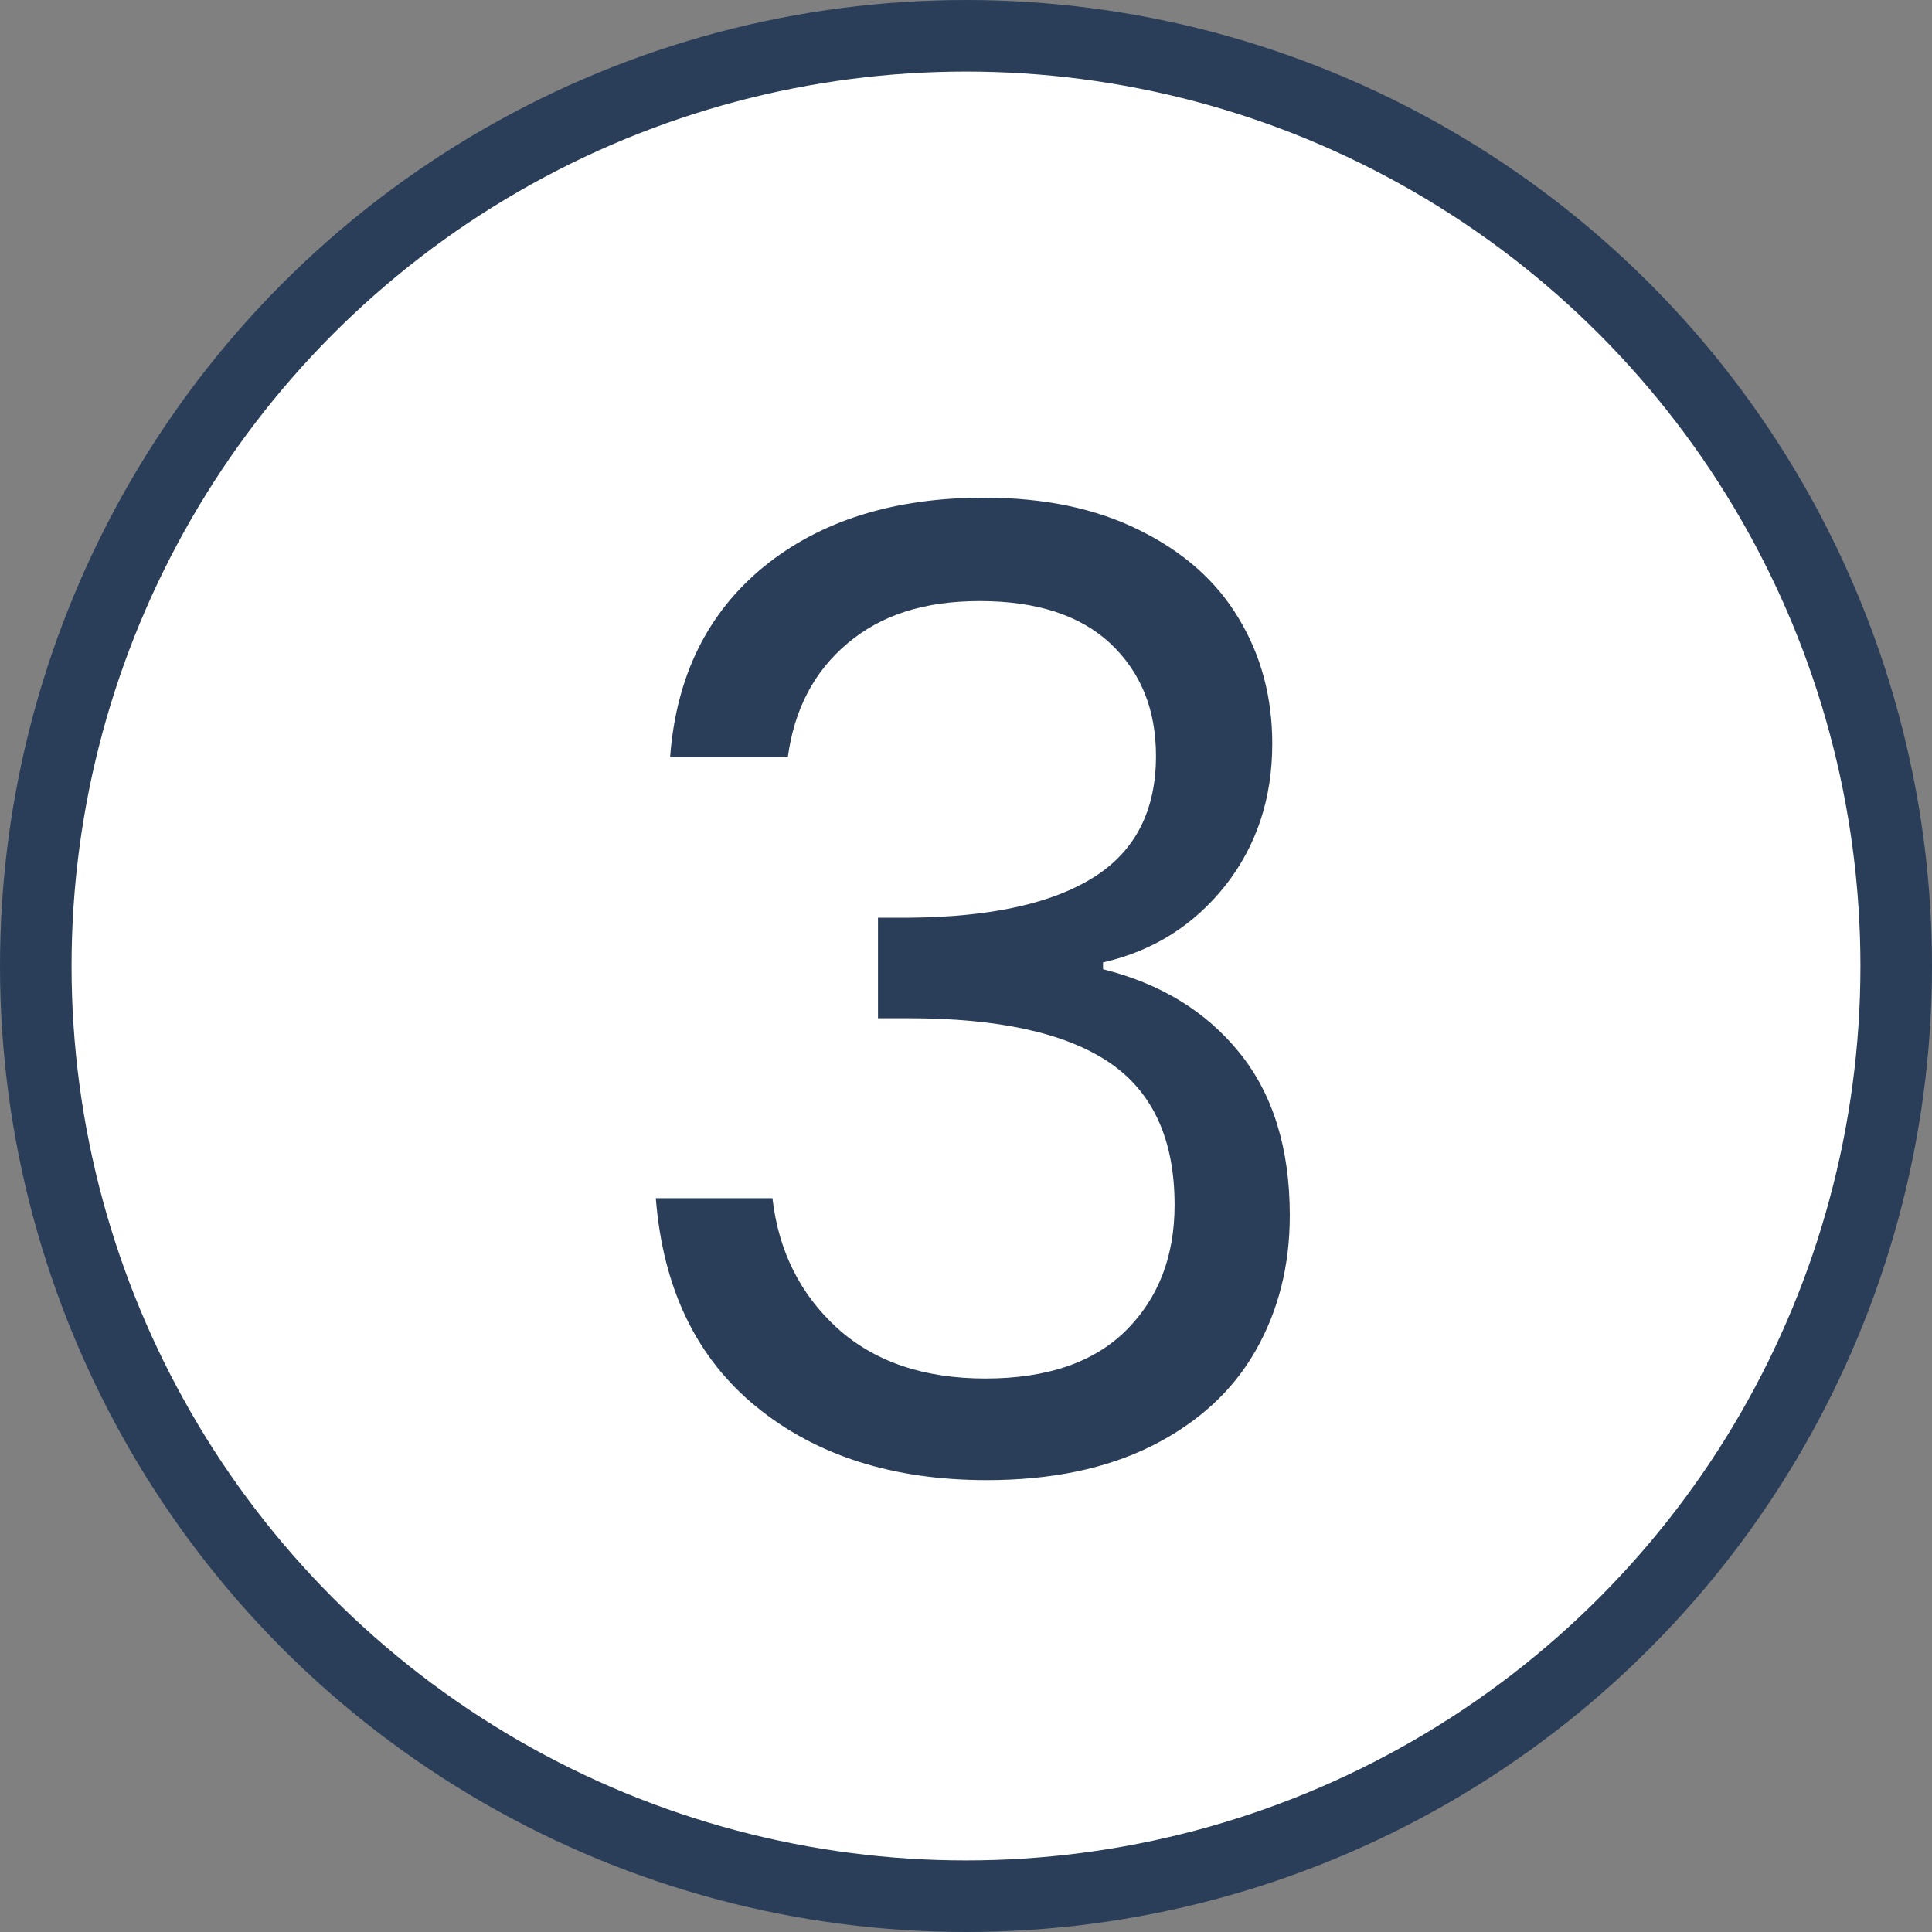
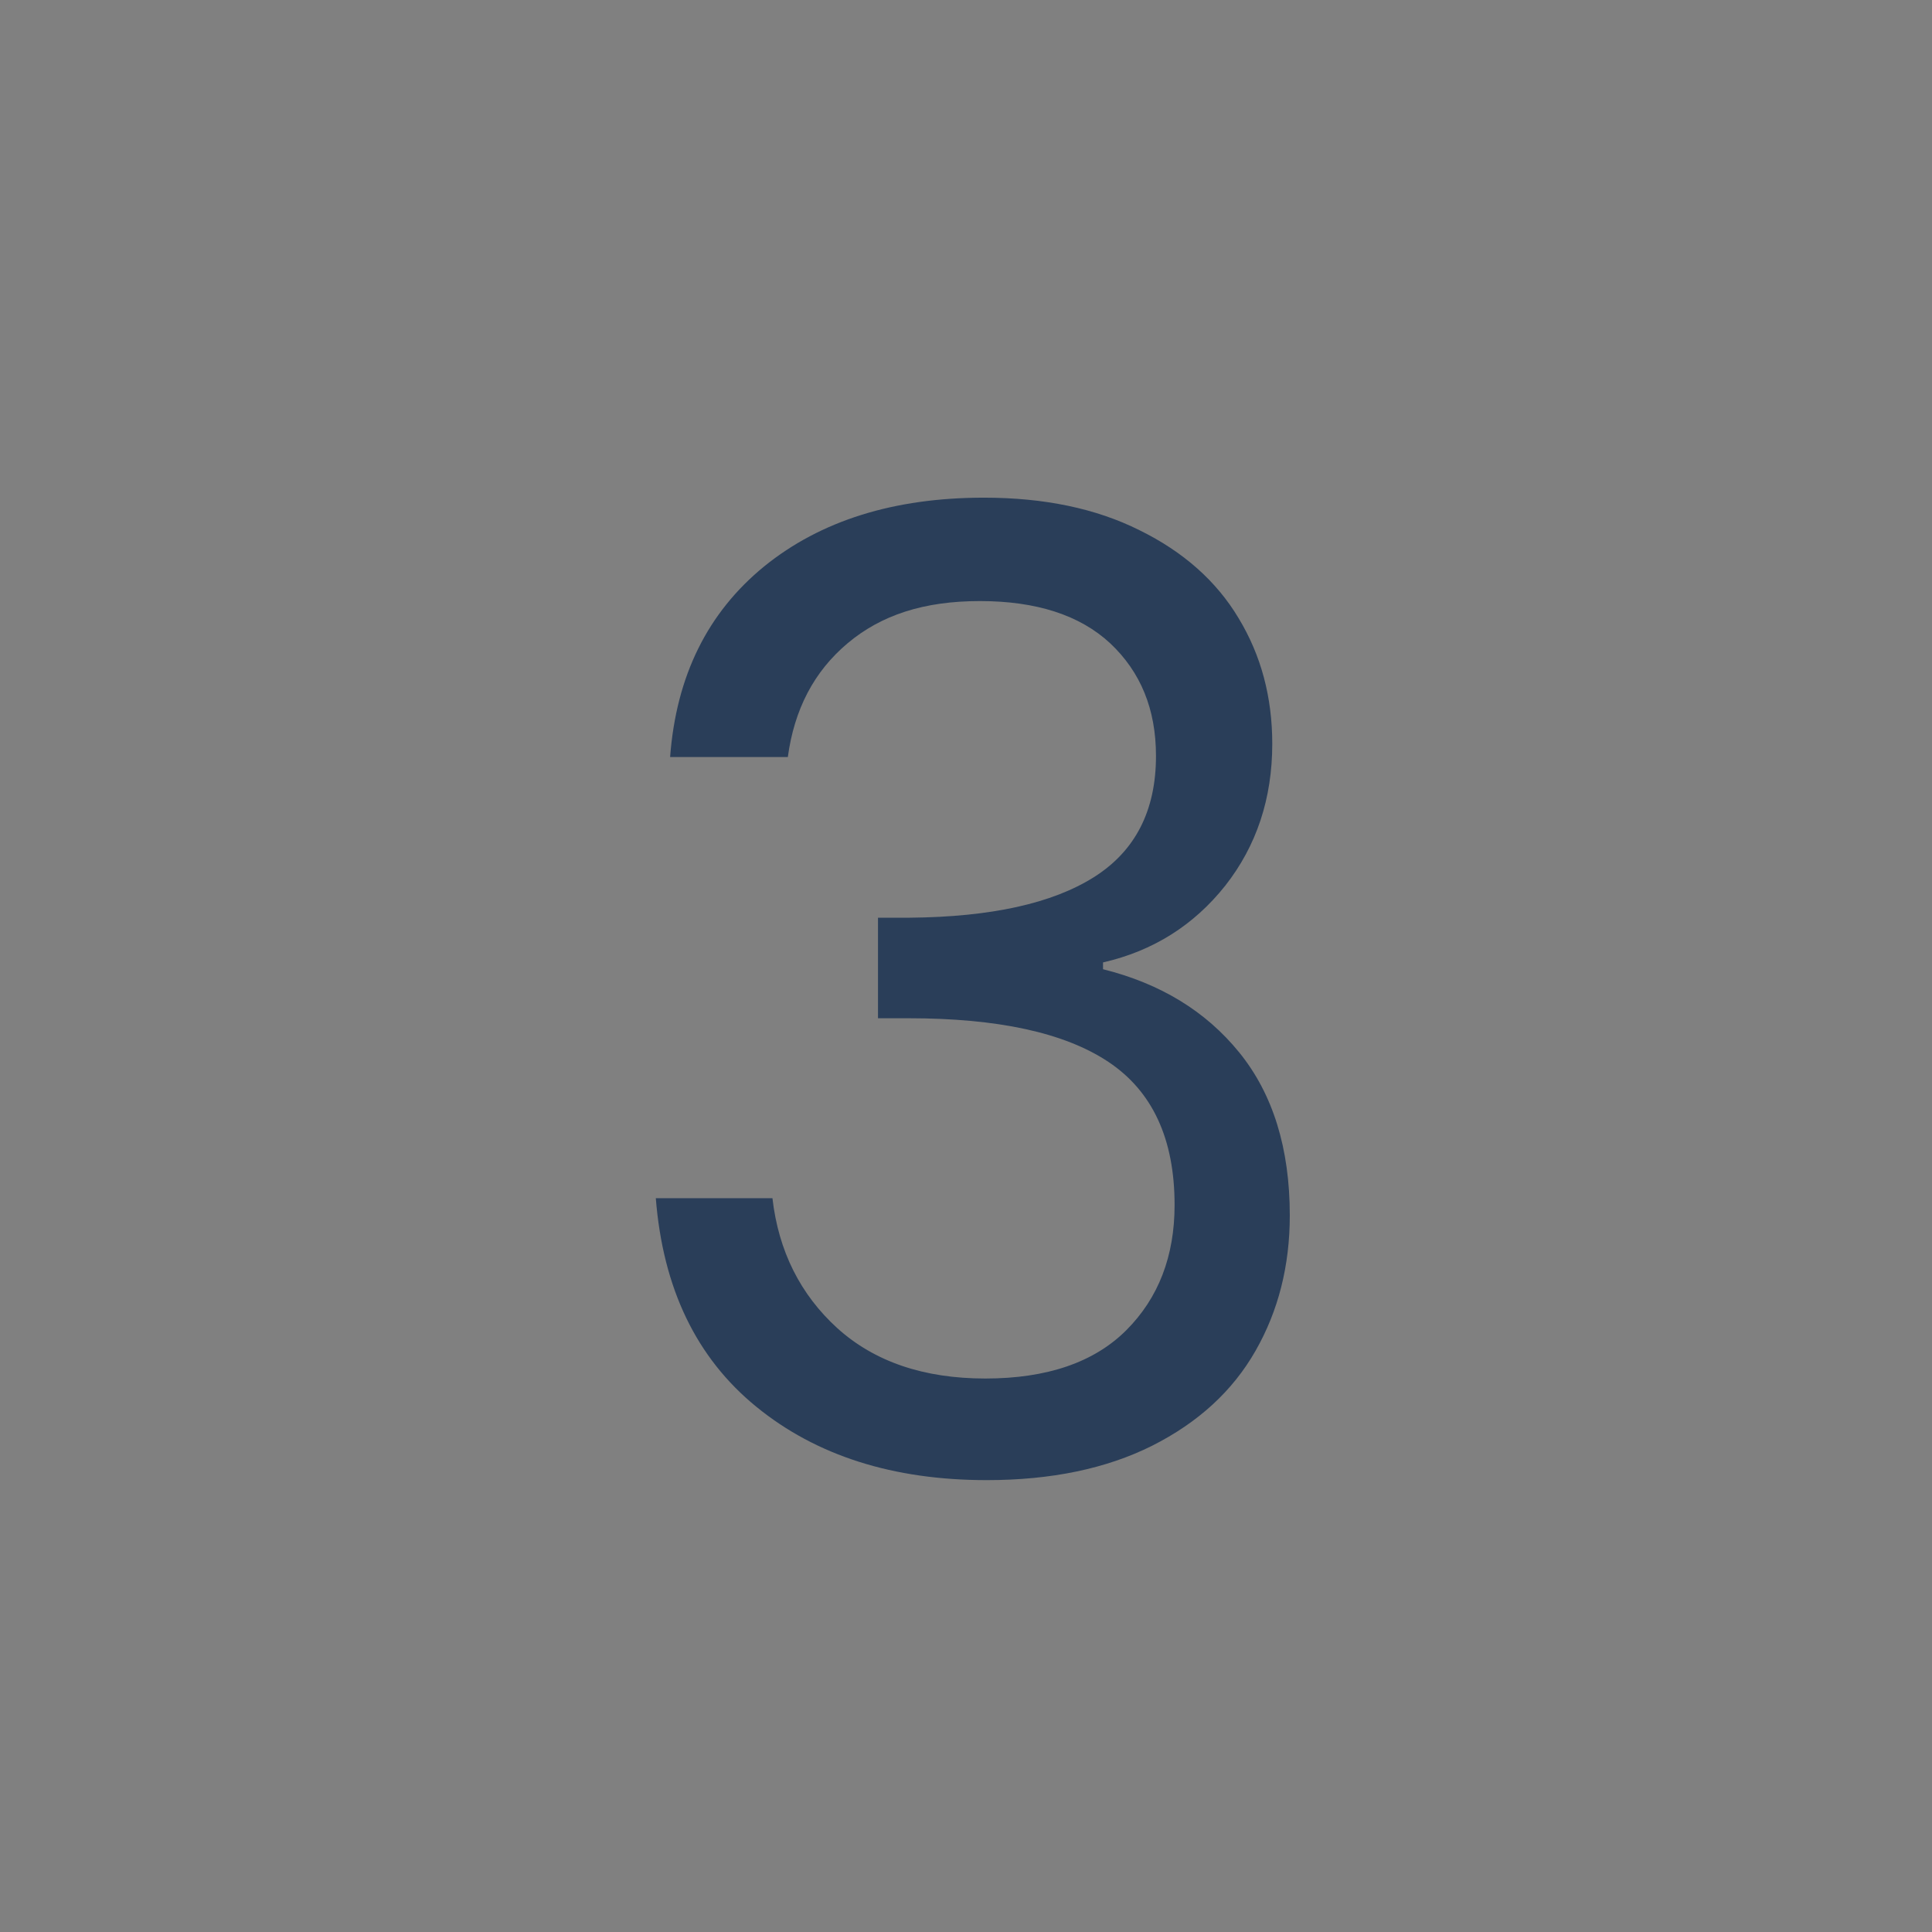
<svg xmlns="http://www.w3.org/2000/svg" id="Layer_2" viewBox="0 0 54 54">
  <rect x="0" y="0" width="54" height="54" fill="#808080" stroke="none" />
  <defs>
    <style>.cls-1{fill:#2a3e59;}.cls-2{fill:#fff;stroke:#2a3e59;stroke-miterlimit:10;stroke-width:2px;}</style>
  </defs>
  <g id="Layer_1-2">
-     <circle class="cls-2" cx="27" cy="27" r="26" />
    <path class="cls-1" d="M21.36,15.83c1.58-1.28,3.63-1.92,6.14-1.92,1.68,0,3.13,.3,4.35,.91,1.22,.6,2.15,1.42,2.77,2.46,.63,1.04,.94,2.21,.94,3.51,0,1.53-.44,2.85-1.31,3.96-.88,1.11-2.02,1.83-3.42,2.15v.19c1.6,.4,2.87,1.17,3.81,2.33,.94,1.16,1.41,2.68,1.41,4.55,0,1.41-.32,2.67-.96,3.79-.64,1.12-1.6,2-2.89,2.65-1.28,.64-2.82,.96-4.62,.96-2.61,0-4.76-.68-6.44-2.05-1.68-1.37-2.61-3.31-2.81-5.83h3.26c.17,1.48,.78,2.69,1.81,3.63,1.04,.94,2.42,1.41,4.14,1.41s3.04-.45,3.94-1.35,1.35-2.07,1.35-3.5c0-1.85-.62-3.18-1.85-4s-3.1-1.22-5.59-1.22h-.85v-2.81h.89c2.27-.02,3.98-.4,5.14-1.13,1.16-.73,1.74-1.86,1.74-3.39,0-1.31-.43-2.35-1.28-3.15-.85-.79-2.07-1.18-3.64-1.18s-2.76,.39-3.7,1.18c-.94,.79-1.49,1.85-1.67,3.18h-3.29c.17-2.27,1.05-4.04,2.63-5.33Z" />
  </g>
</svg>